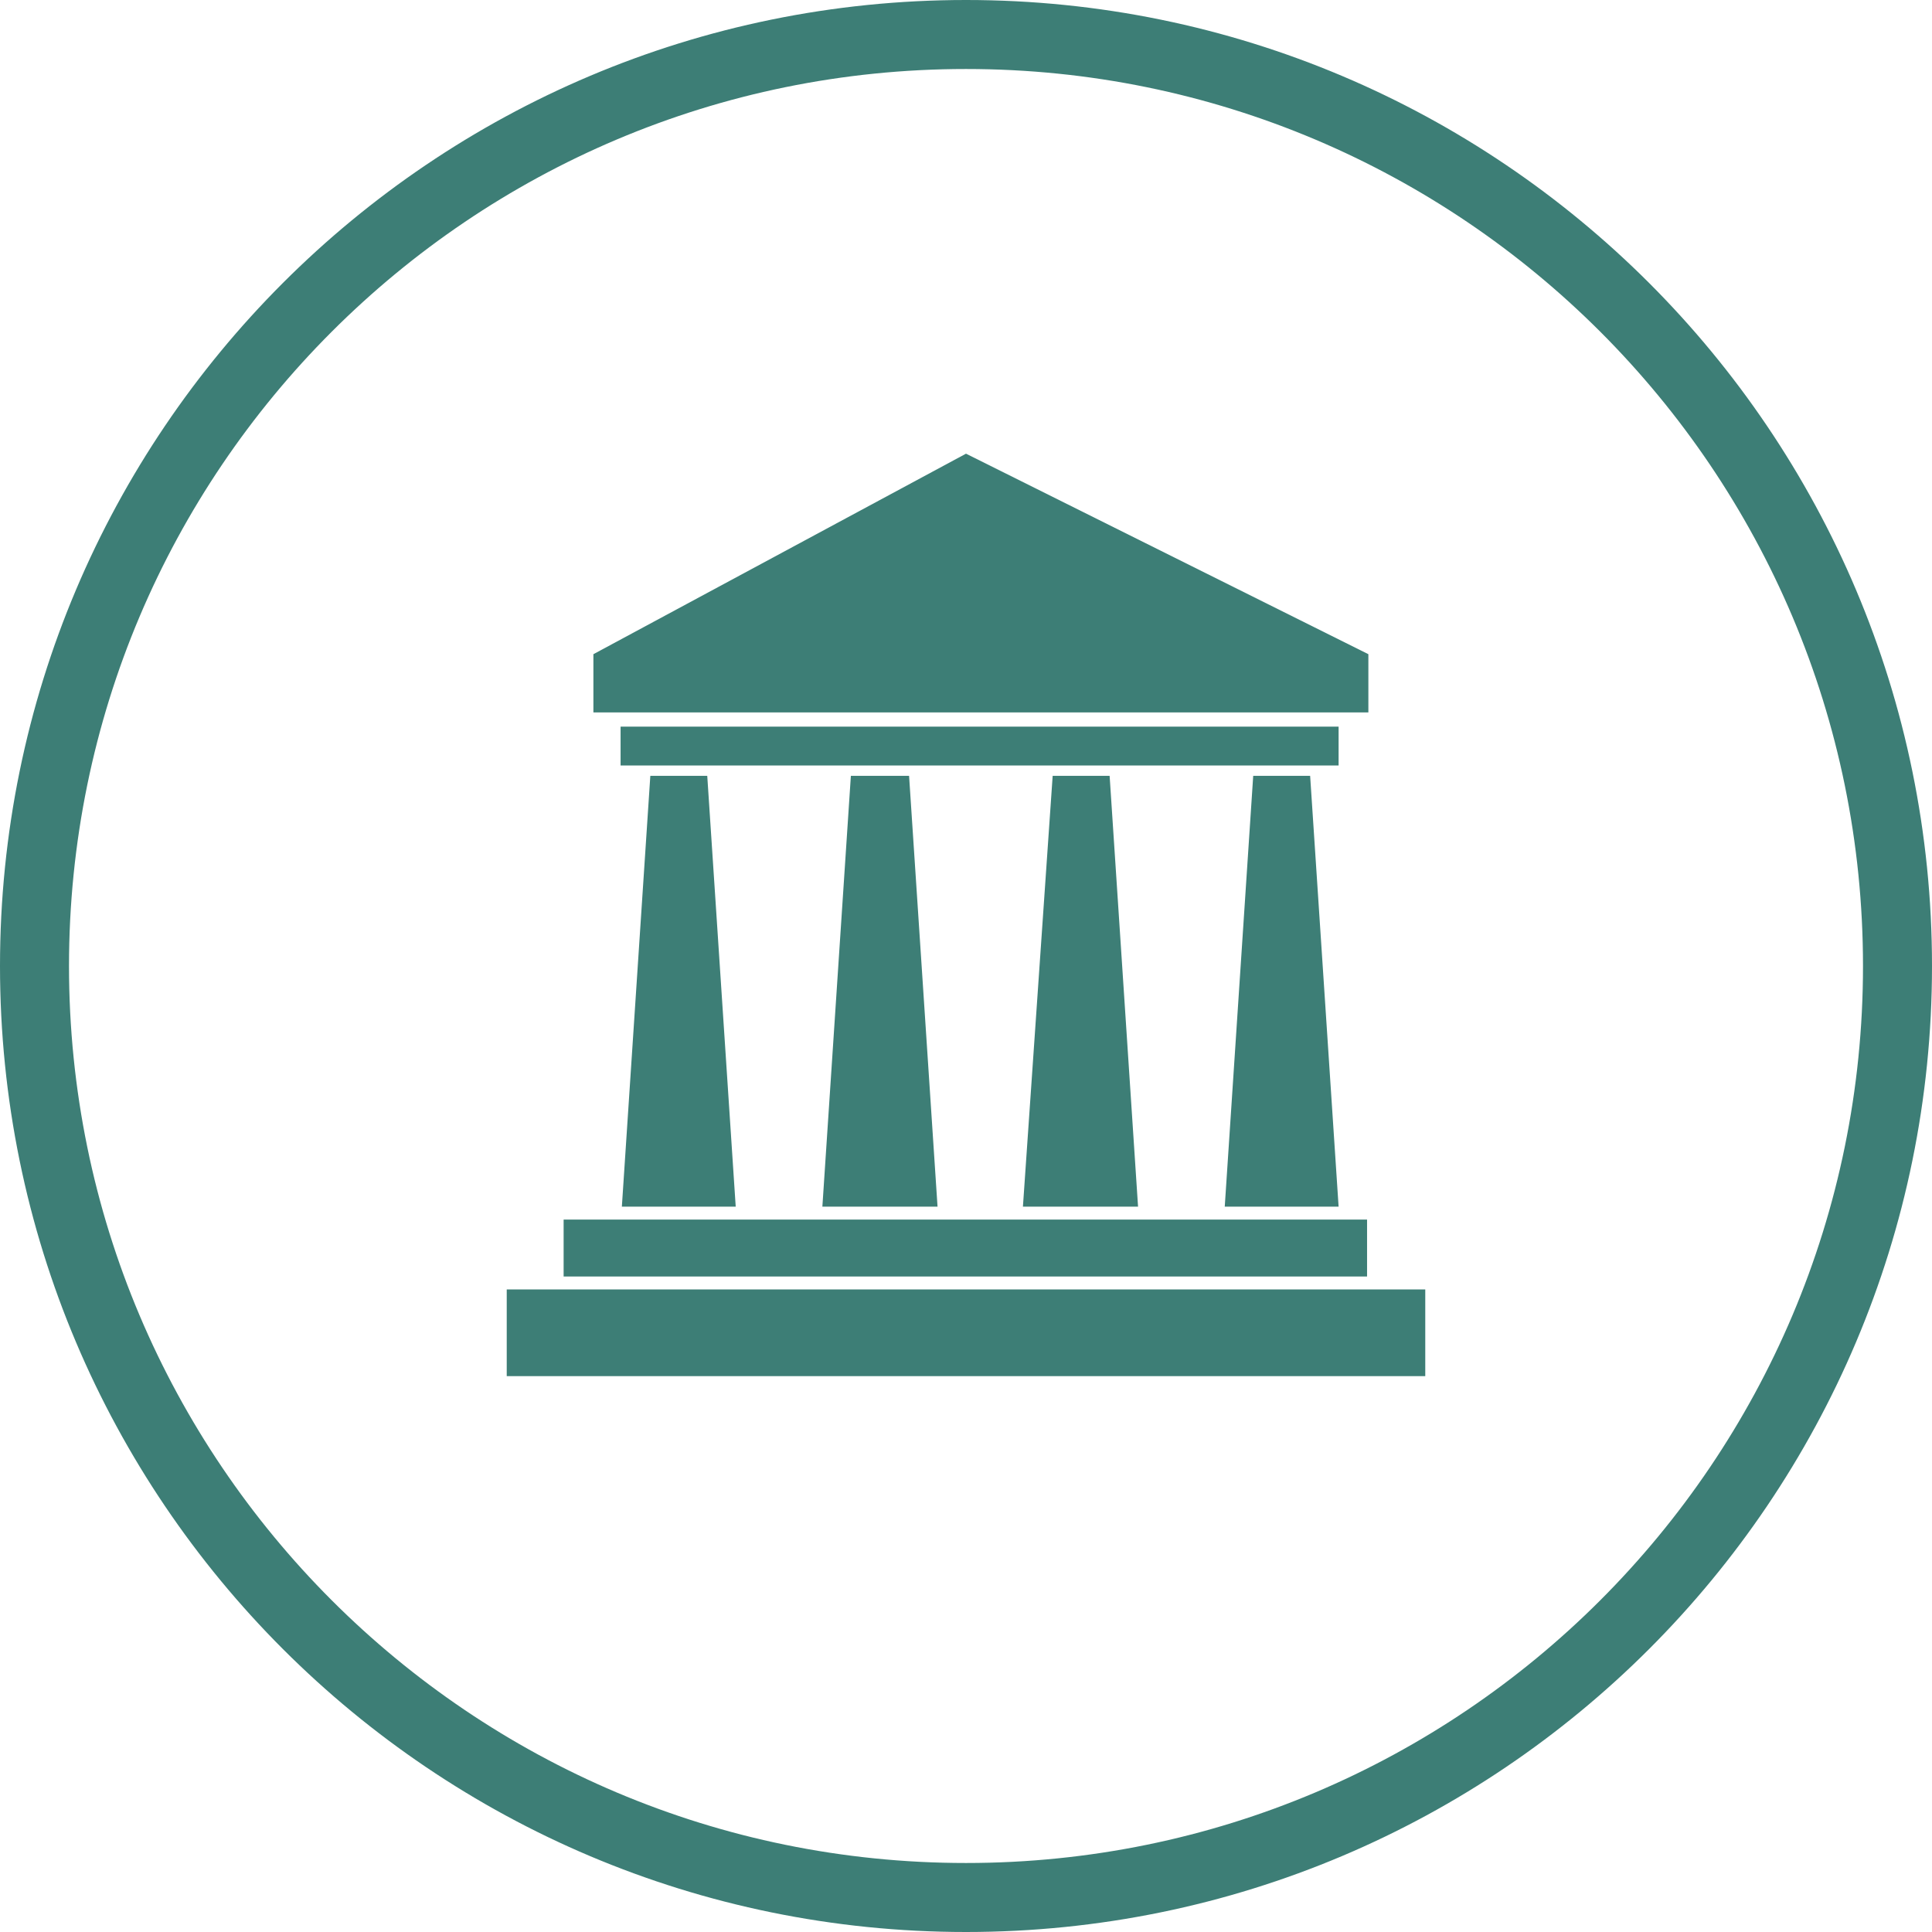
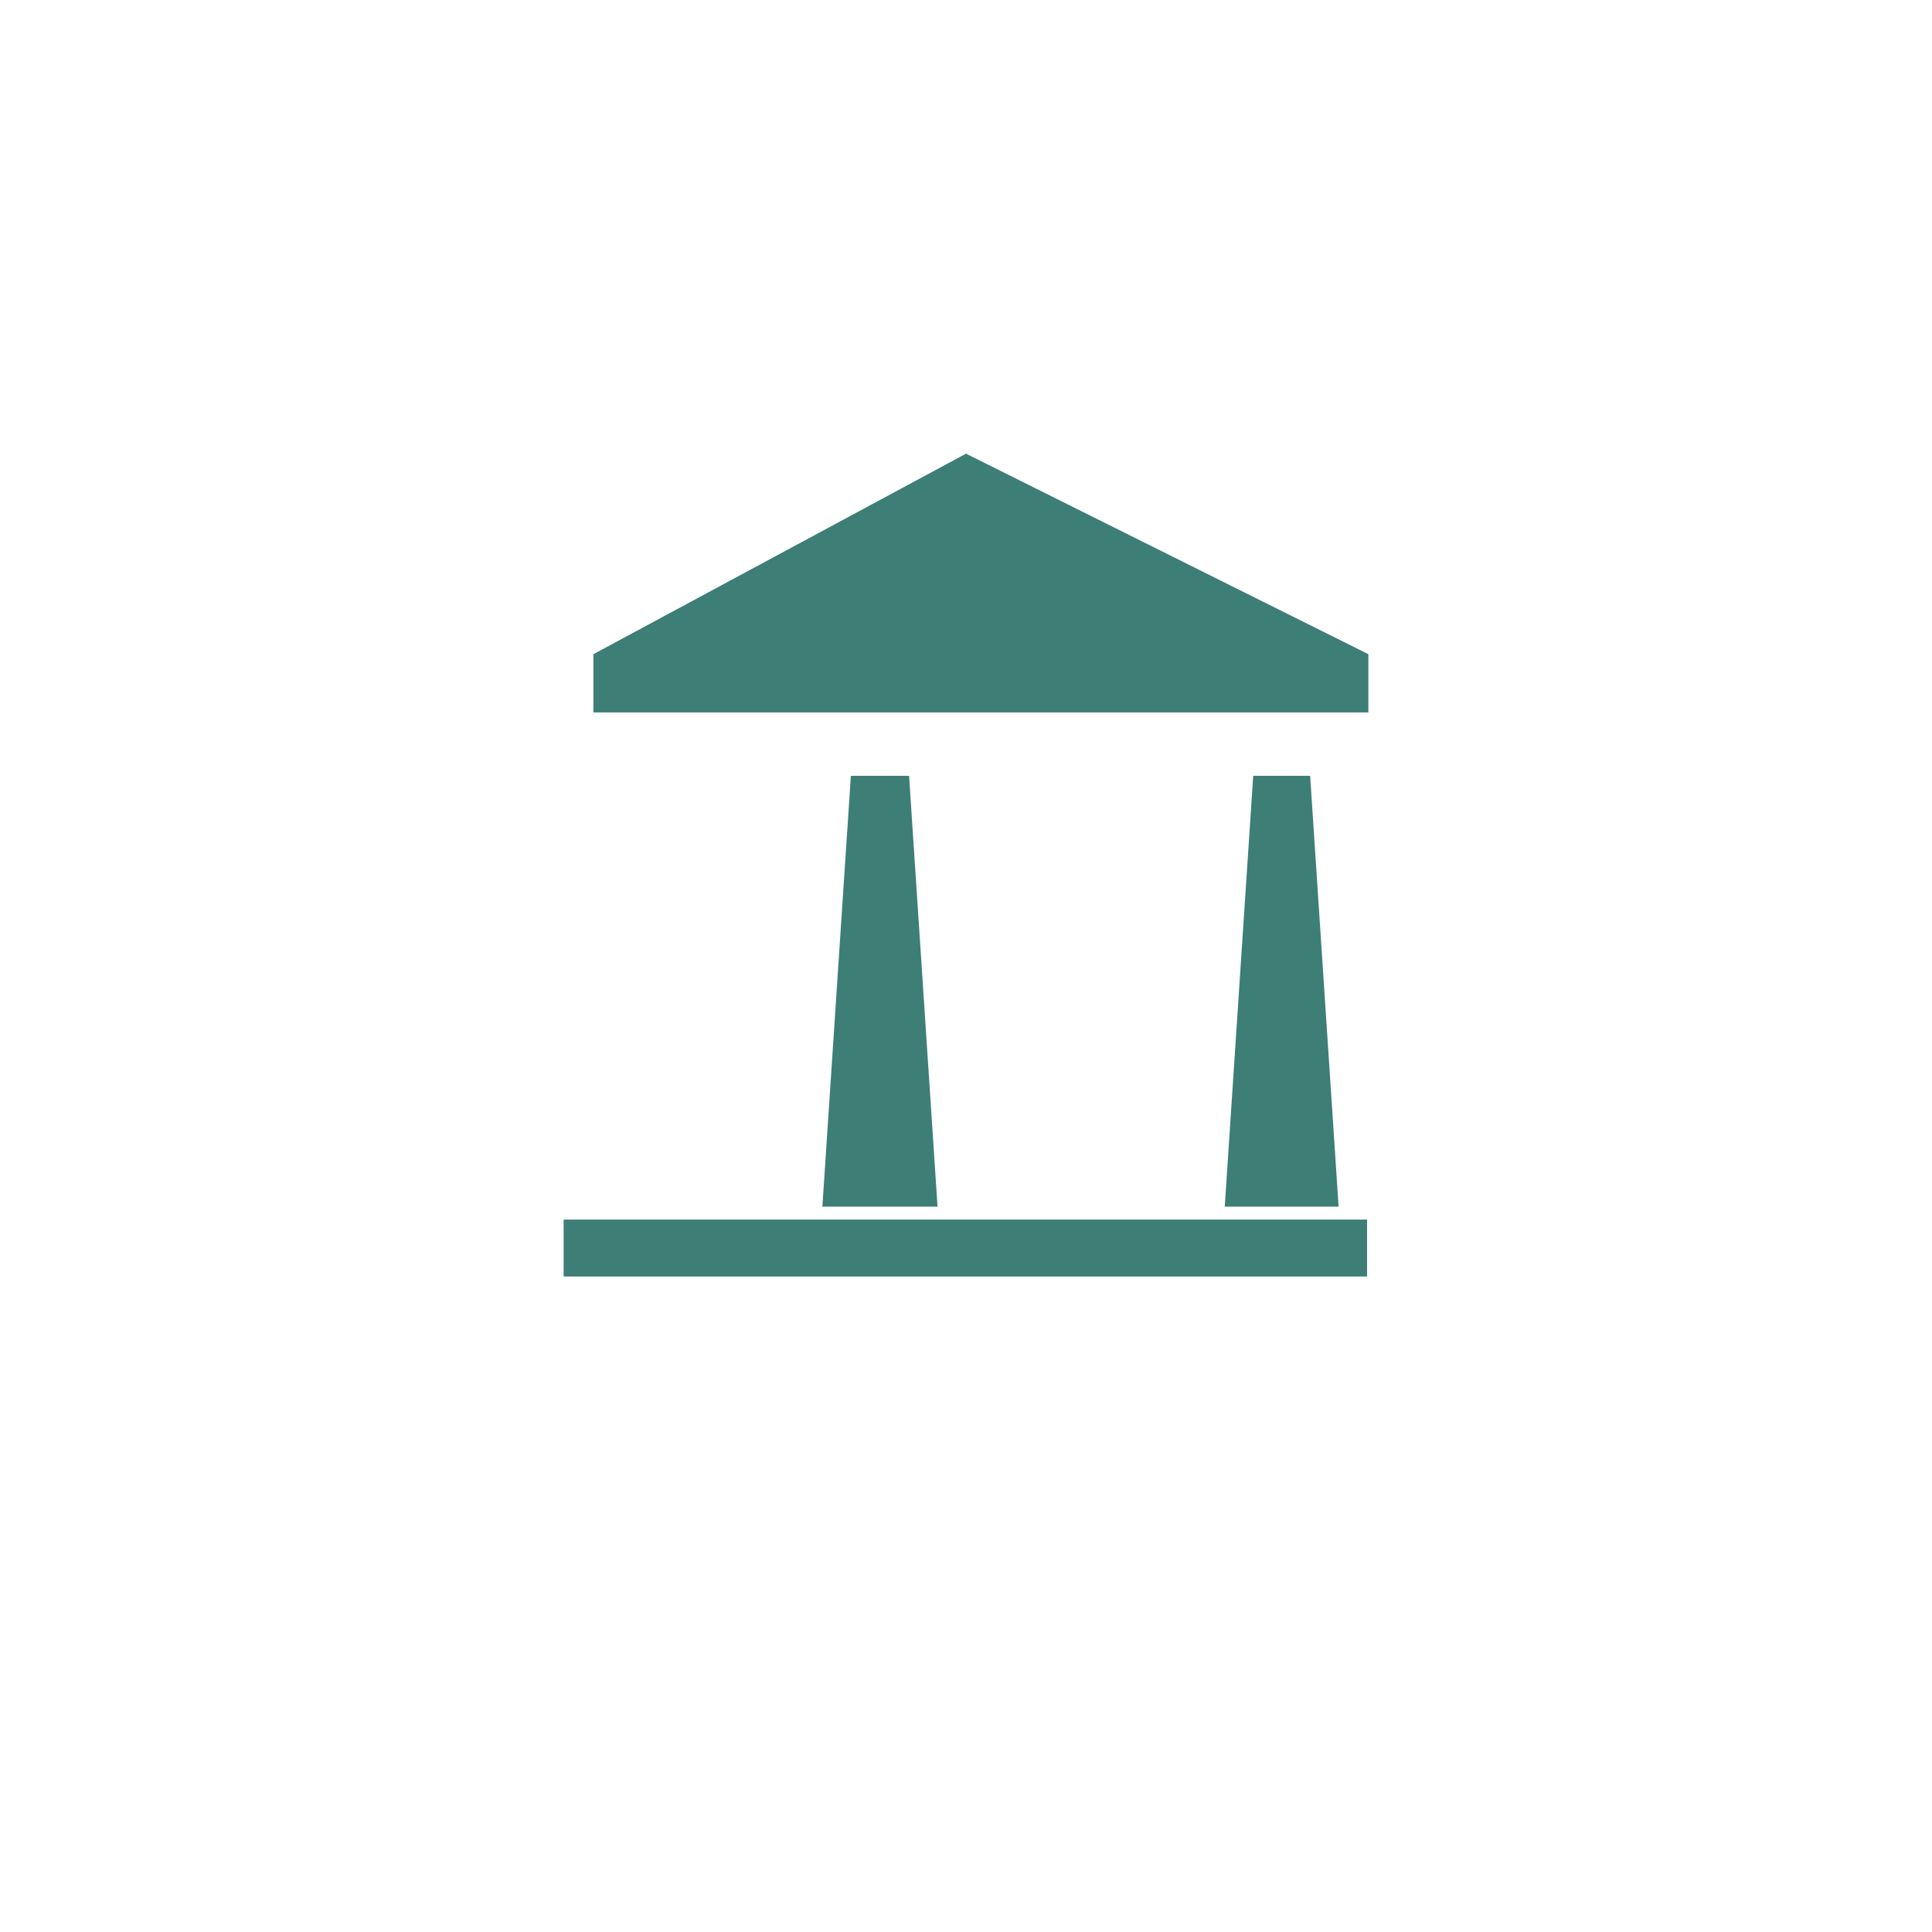
<svg xmlns="http://www.w3.org/2000/svg" width="56" height="56" viewBox="0 0 56 56" fill="none">
-   <path d="M28 55C42.912 55 55 42.912 55 28C55 13.088 42.912 1 28 1C13.088 1 1 13.088 1 28C1 42.912 13.088 55 28 55Z" stroke="#3D7E76" stroke-width="2" stroke-miterlimit="10" />
-   <path d="M18.85 22.488H20.5L21.325 34.975H18.025L18.85 22.488Z" fill="#3D7E76" />
  <path d="M24.663 22.488H26.35L27.175 34.975H23.837L24.663 22.488Z" fill="#3D7E76" />
-   <path d="M30.512 22.488H32.163L32.987 34.975H29.65L30.512 22.488Z" fill="#3D7E76" />
  <path d="M36.325 22.488H37.975L38.8 34.975H35.5L36.325 22.488Z" fill="#3D7E76" />
-   <path d="M38.8 21.062H17.988V22.188H38.8V21.062Z" fill="#3D7E76" />
  <path d="M39.625 35.35H16.337V37H39.625V35.35Z" fill="#3D7E76" />
-   <path d="M41.312 37.375H14.688V39.888H41.312V37.375Z" fill="#3D7E76" />
  <path d="M17.2 20.65H39.663V18.962L28 13.15L17.2 18.962V20.65Z" fill="#3D7E76" />
</svg>